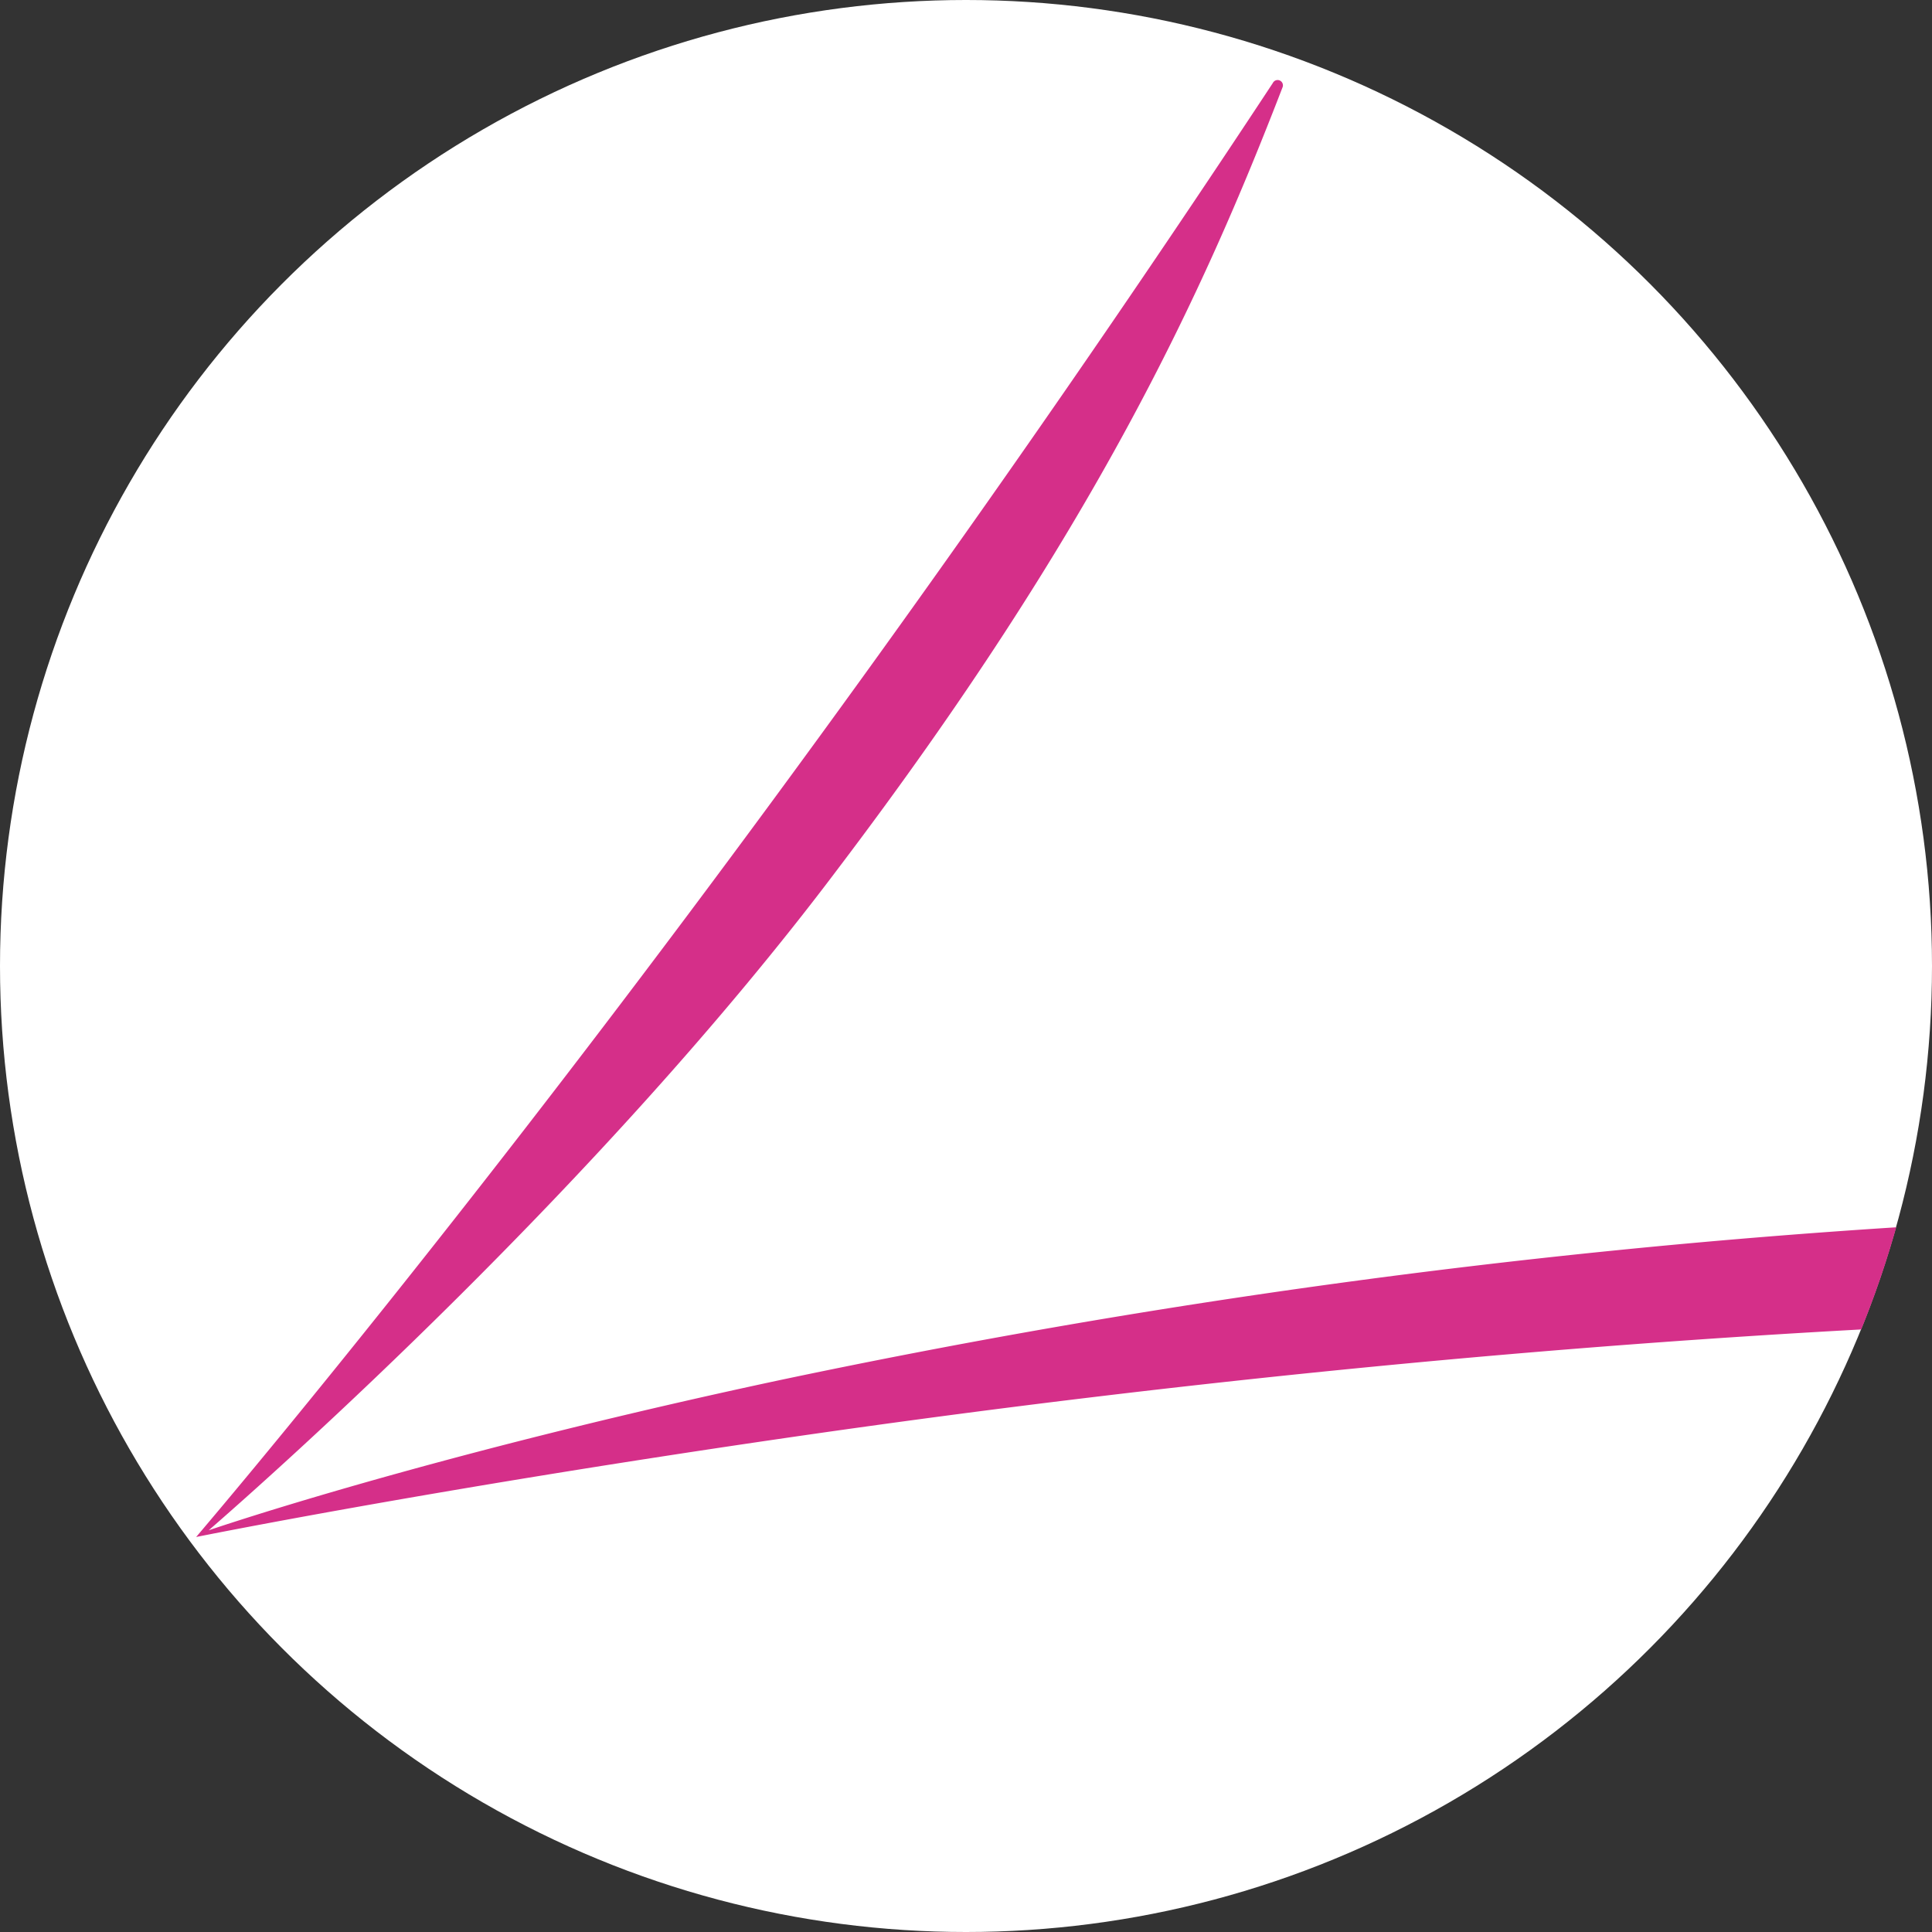
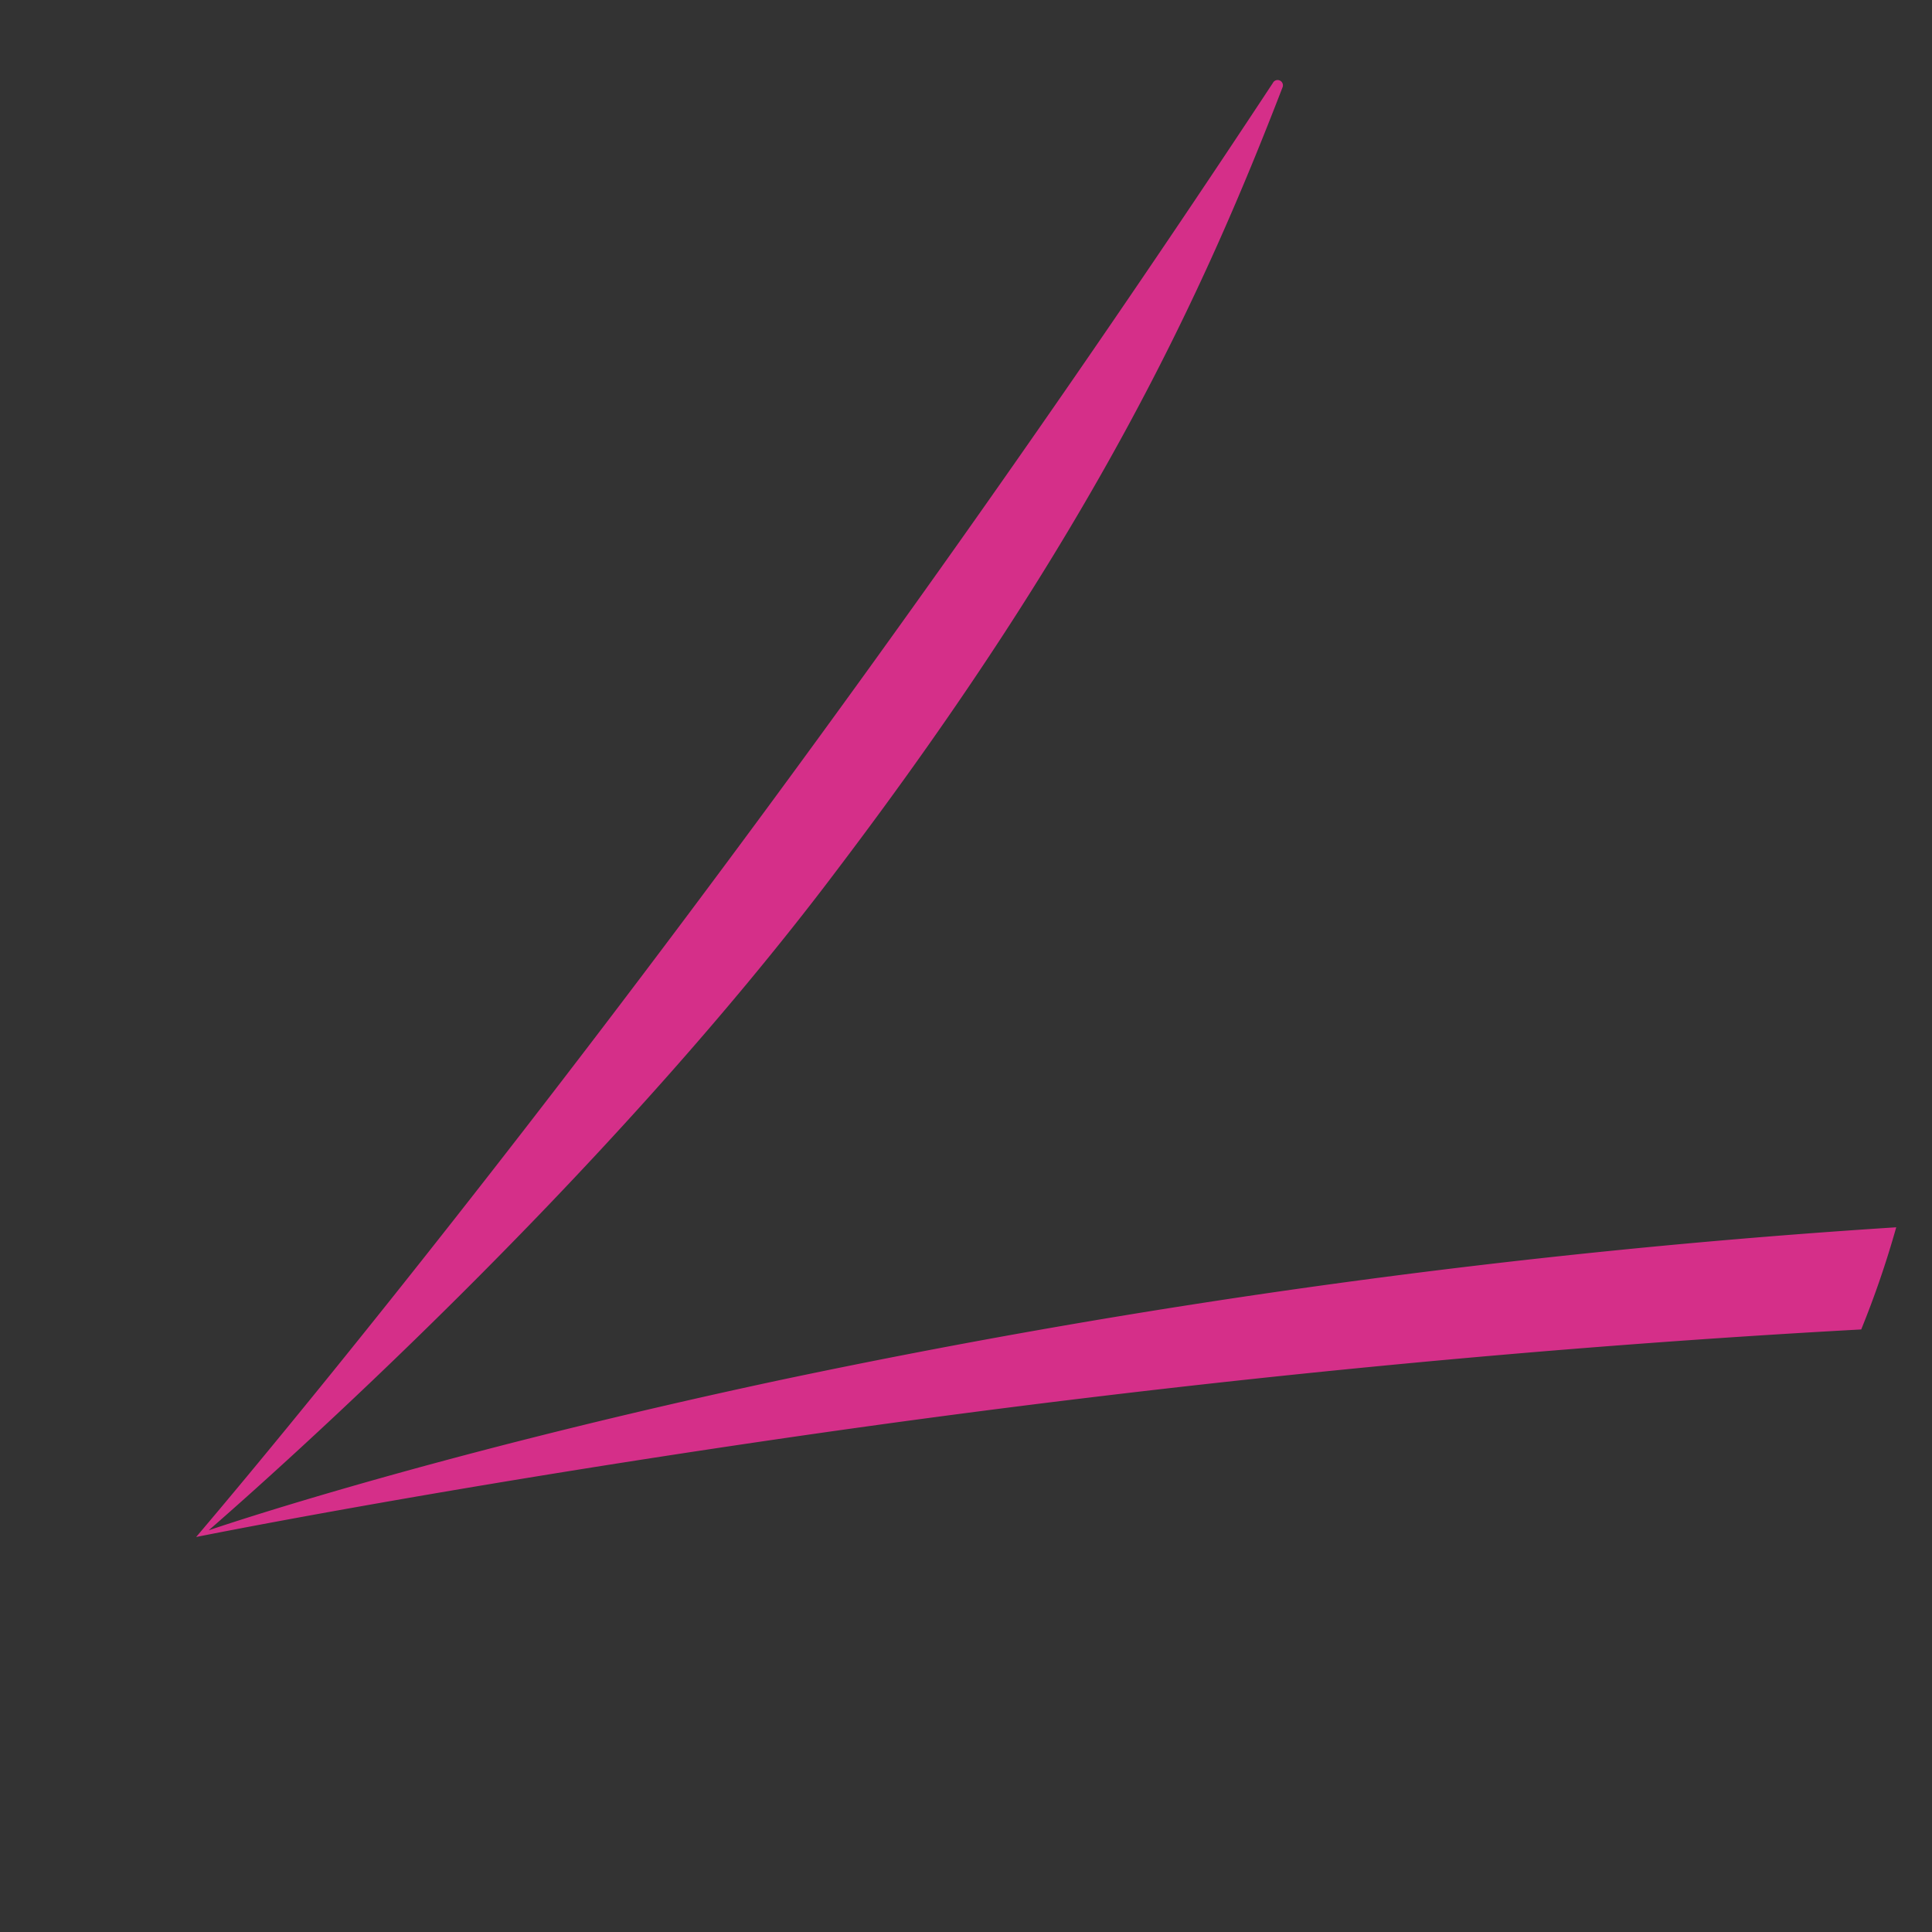
<svg xmlns="http://www.w3.org/2000/svg" id="Ebene_1" data-name="Ebene 1" viewBox="0 0 202 202" width="60" height="60">
  <rect x="0" y="0" width="202" height="202" fill="#333333" stroke="none" />
  <defs>
    <style>.cls-1{fill:#fff;}.cls-2{fill:none;}.cls-3{fill:#d52f89;}</style>
  </defs>
  <title>lifemed-logo-kreis</title>
-   <circle class="cls-1" cx="101" cy="101" r="101" />
-   <path class="cls-2" d="M493.43,435.45c-36.85,5.38-60.93,10.26-60.92,10.25.53-.61,53.54-62.4,112.62-152.06a.54.54,0,0,1,1,.49c-8.3,21.52-19.67,46.31-46.46,81.65-24.8,33-59.21,63.45-65.8,69.18,5.5-1.82,27-8.67,59.61-15.62a818.54,818.54,0,0,1,116.83-16A101,101,0,1,0,606.6,424C576.8,425.63,538.13,428.92,493.43,435.45Z" transform="translate(-412 -285)" />
  <path class="cls-3" d="M433.82,445c6.59-5.73,41-36.2,65.8-69.18,26.79-35.34,38.16-60.13,46.46-81.65a.54.54,0,0,0-1-.49C486.05,383.3,433,445.09,432.51,445.7c0,0,24.07-4.87,60.92-10.25,44.7-6.53,83.37-9.82,113.17-11.45a101,101,0,0,0,3.66-10.68,818.54,818.54,0,0,0-116.83,16C460.84,436.29,439.32,443.14,433.82,445Z" transform="translate(-412 -285)" />
</svg>